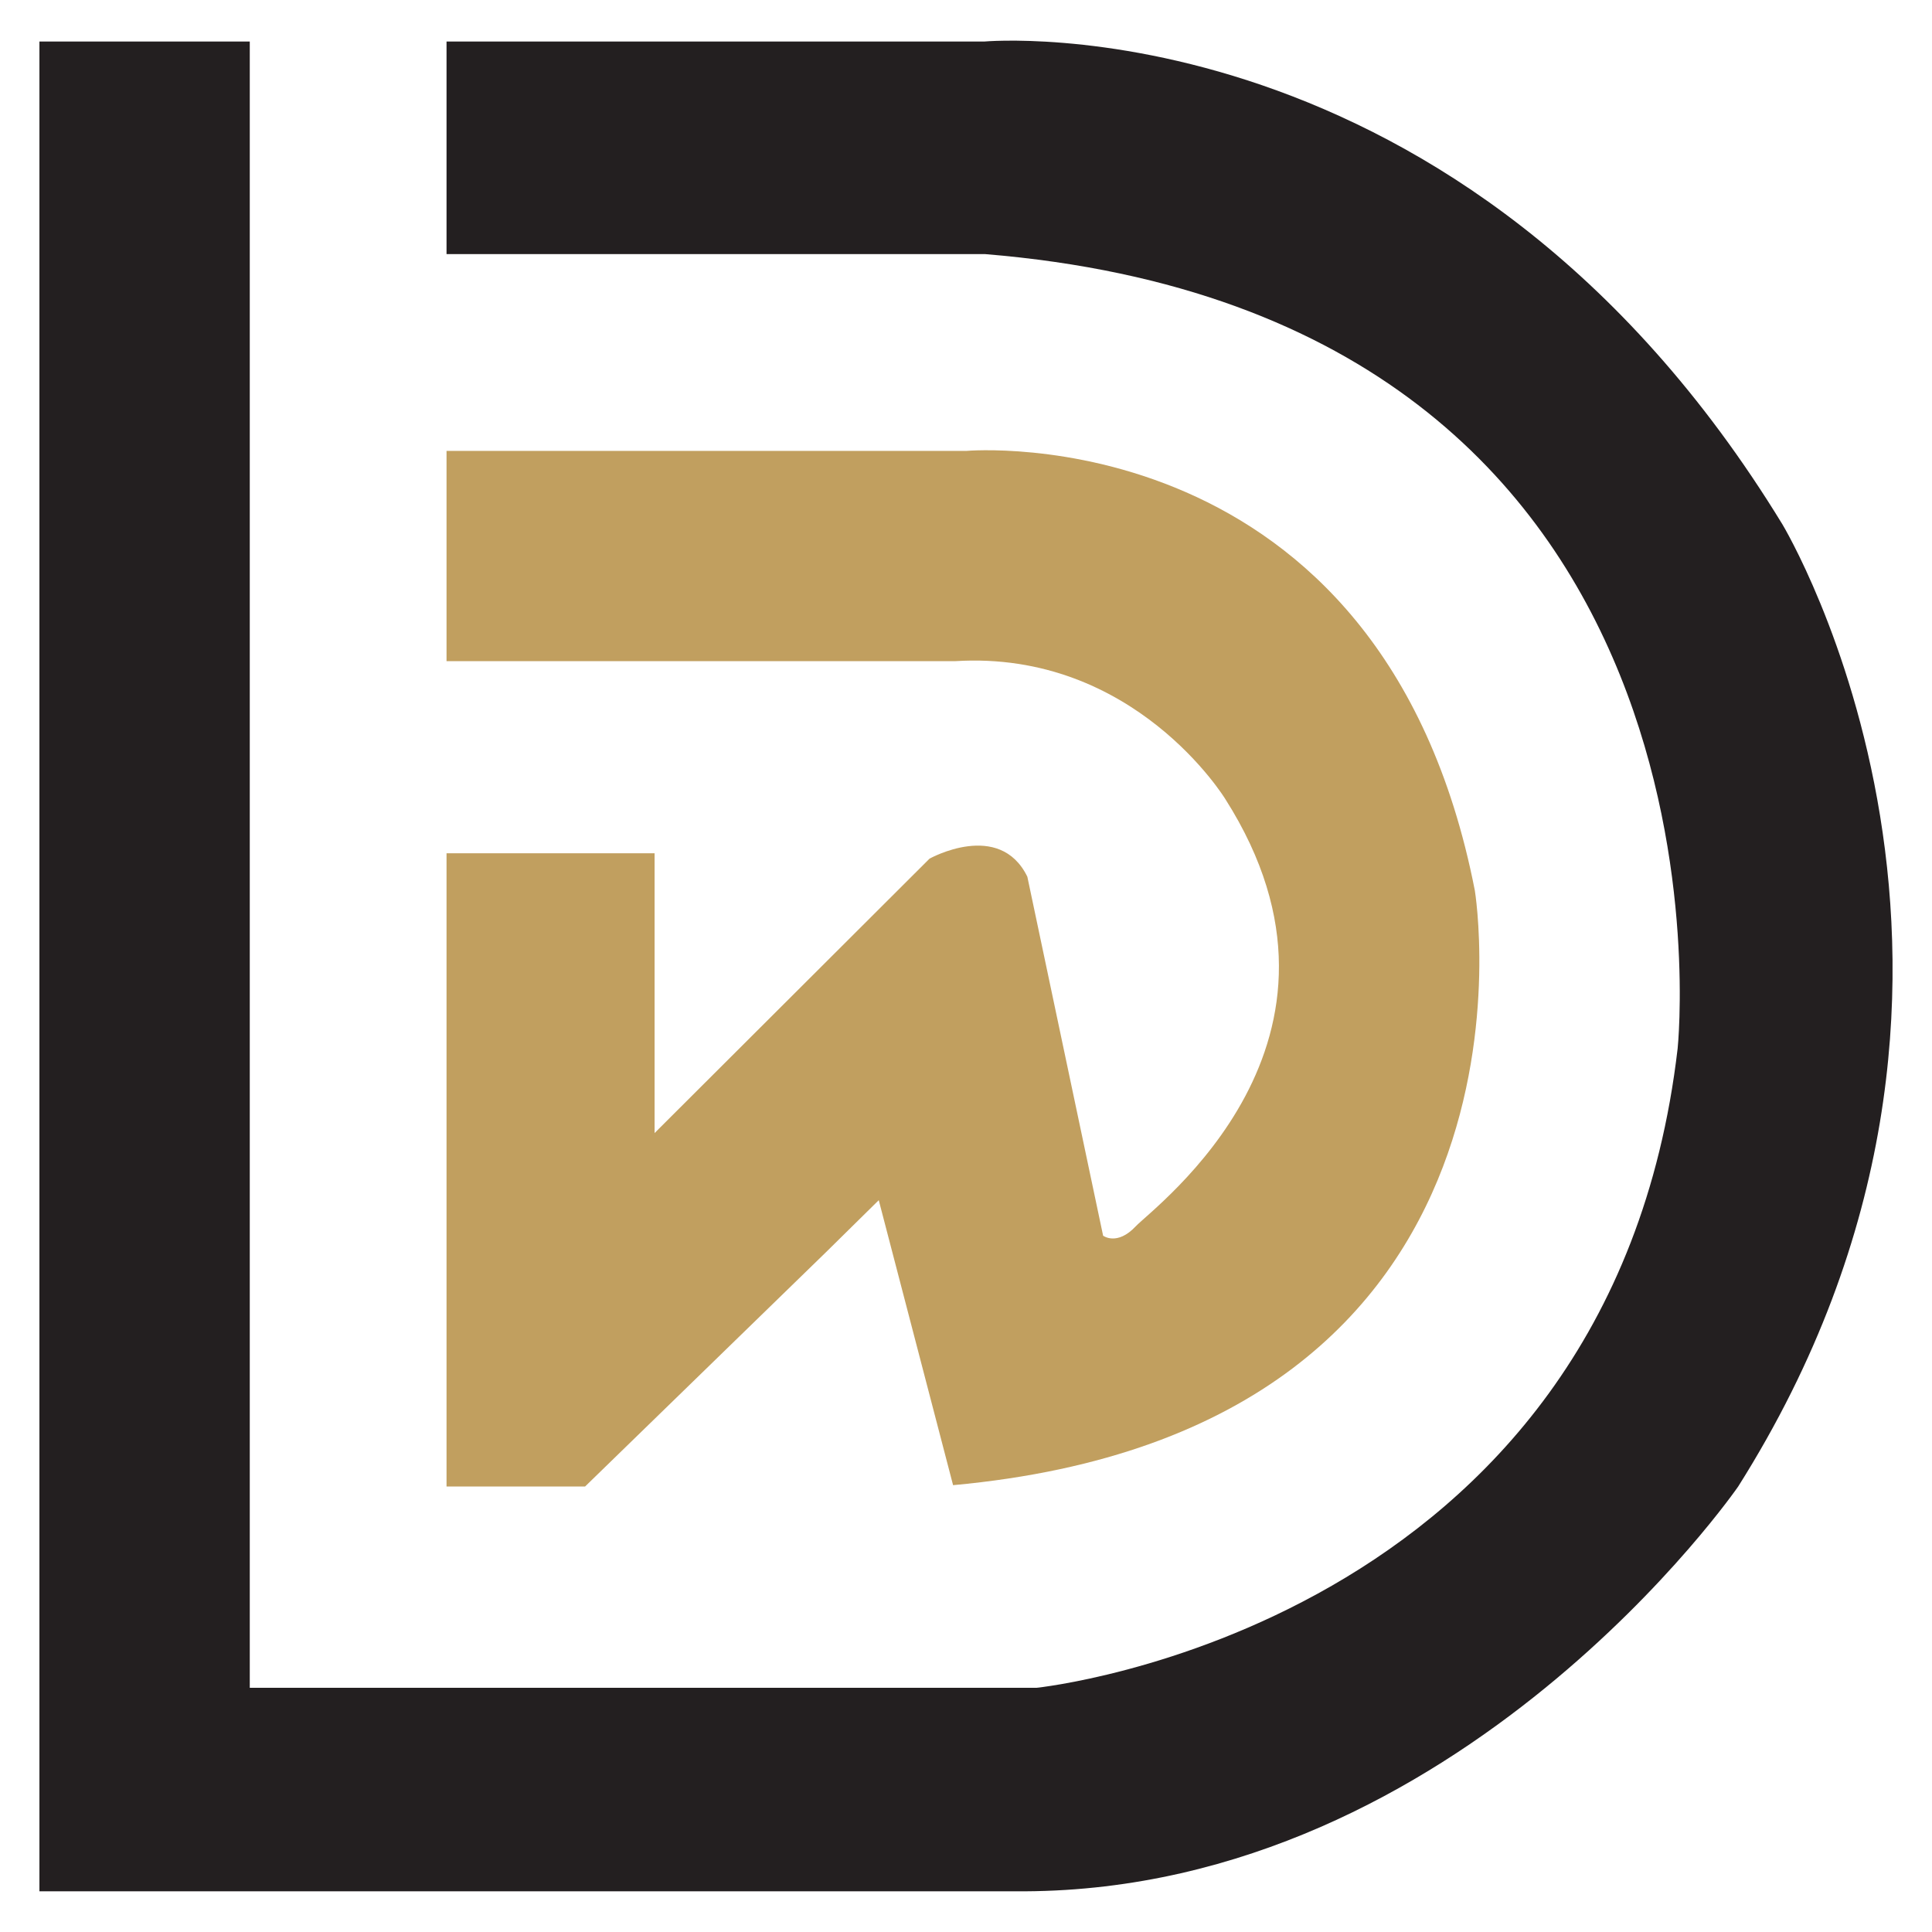
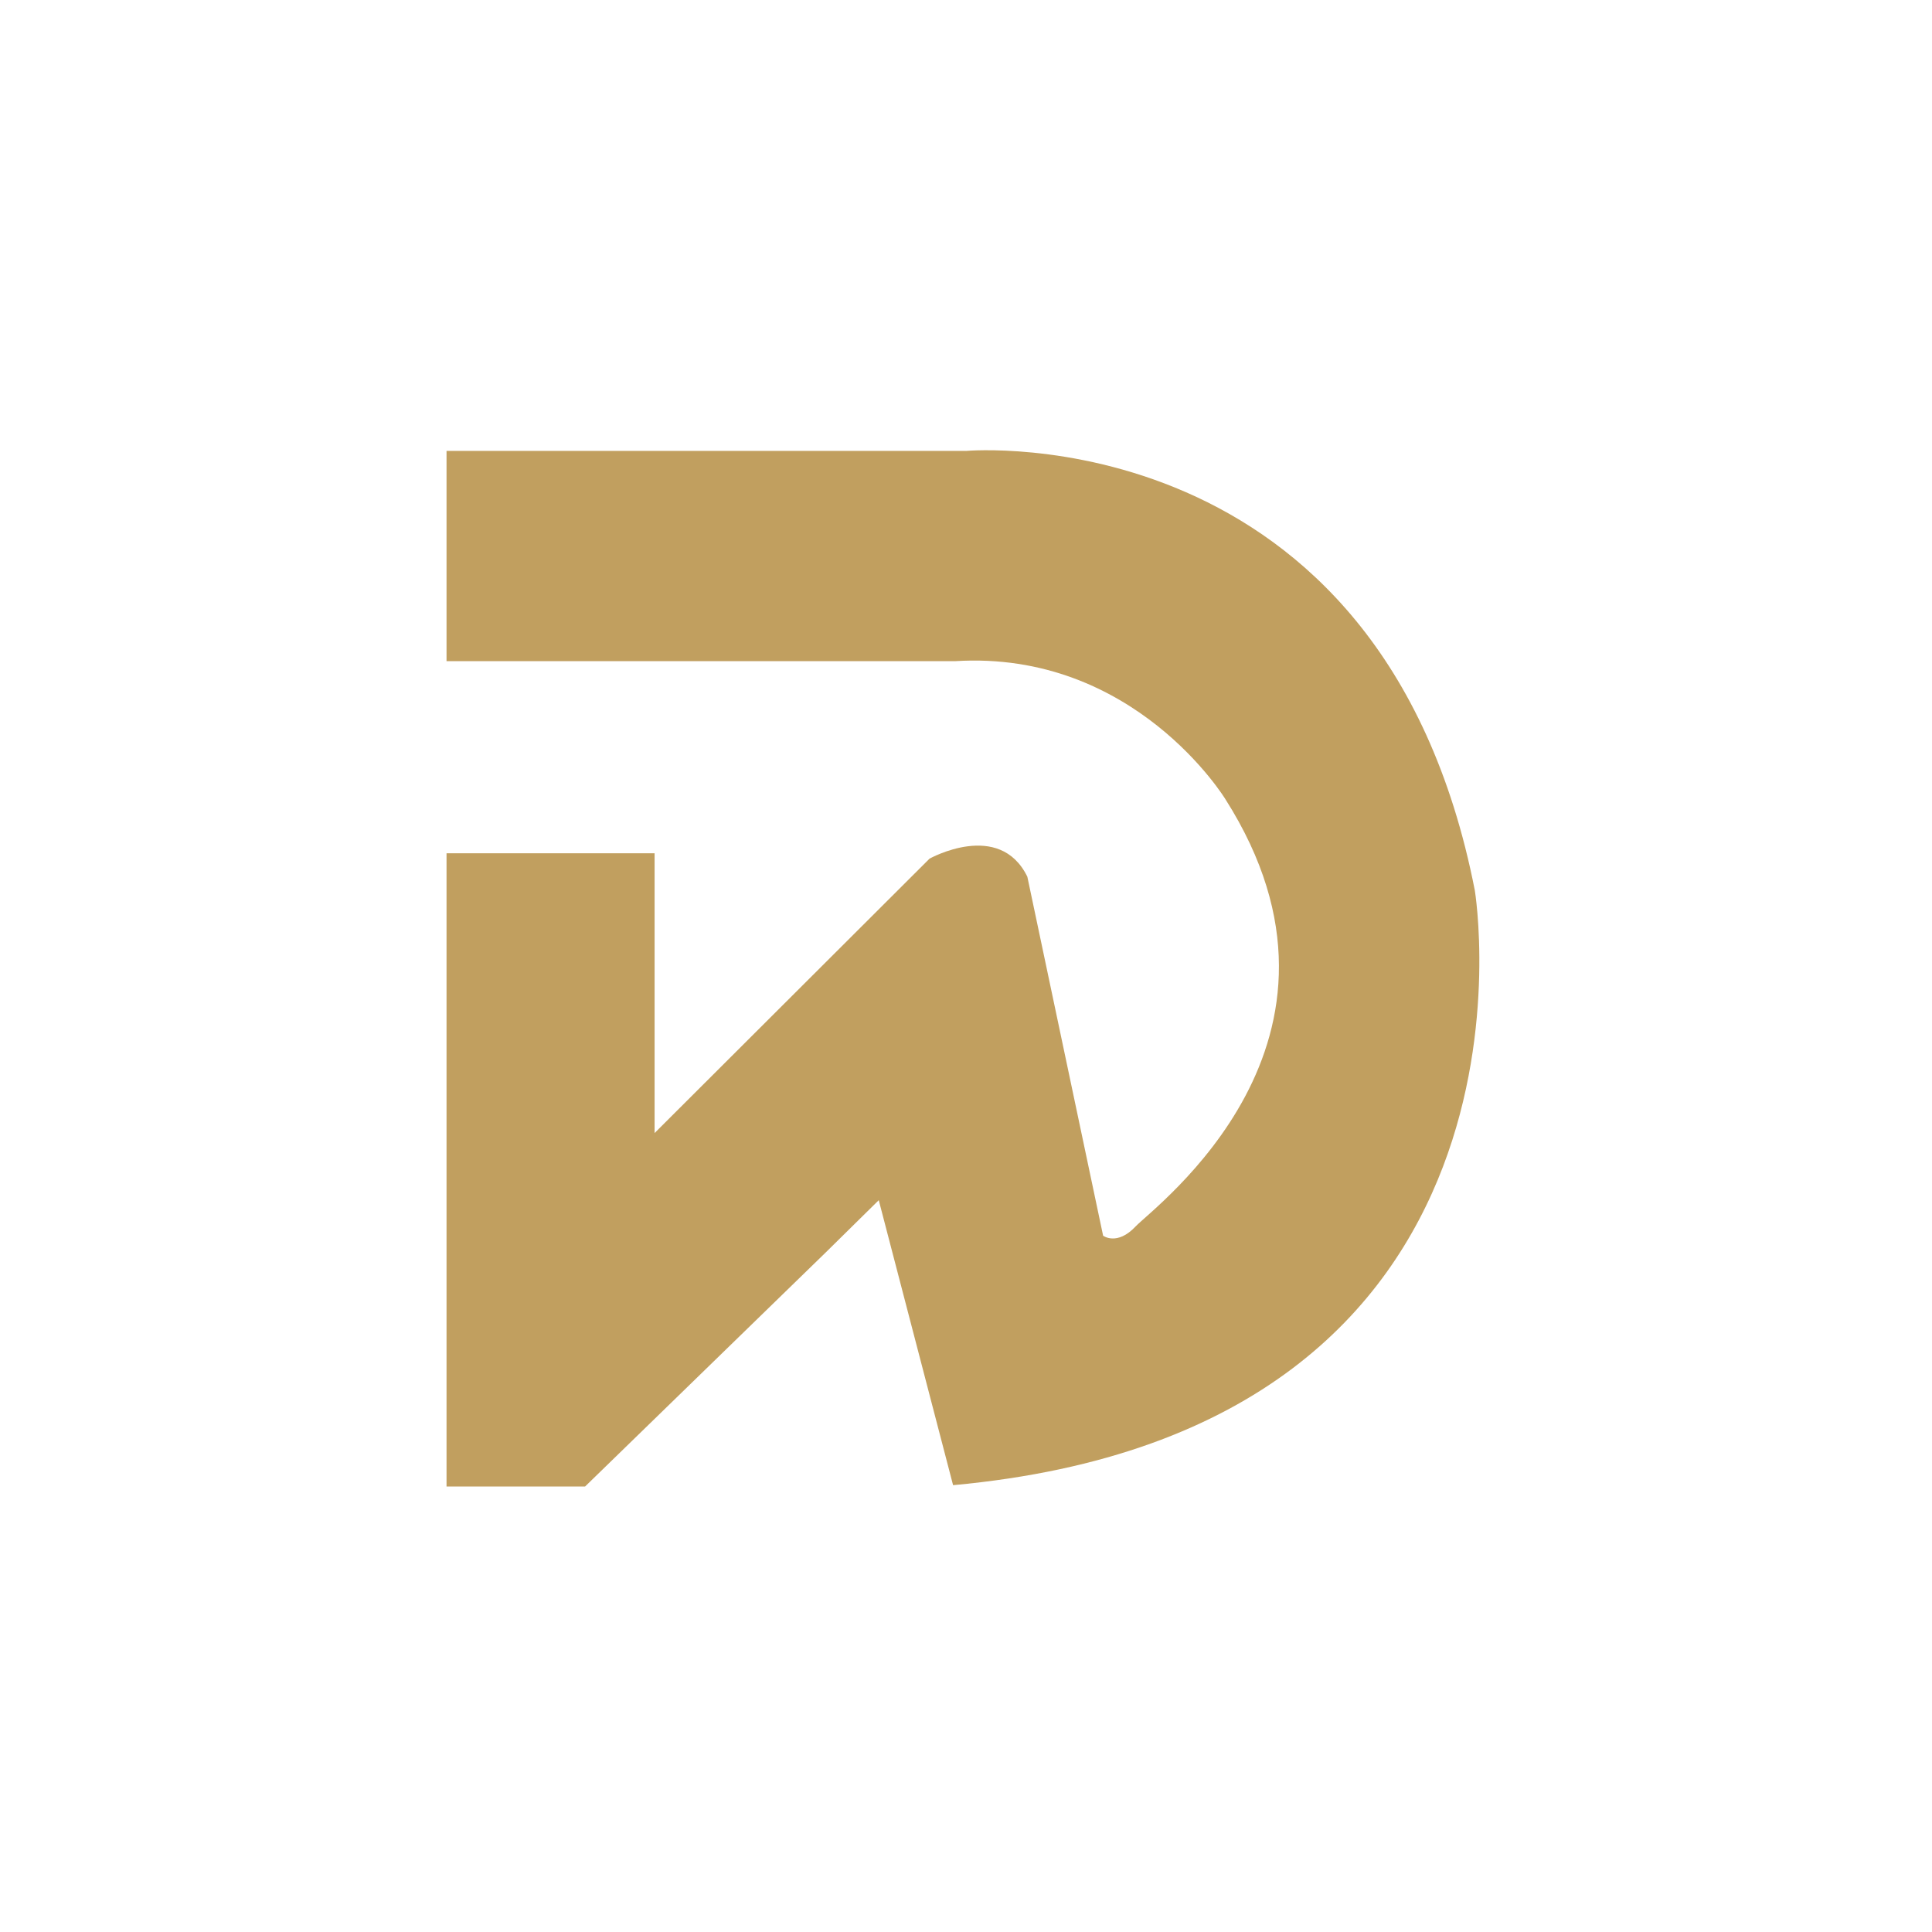
<svg xmlns="http://www.w3.org/2000/svg" version="1.1" id="Calque_1" x="0px" y="0px" width="32px" height="32px" viewBox="0 0 32 32" enable-background="new 0 0 32 32" xml:space="preserve">
  <g>
-     <path id="XMLID_22_" fill="#231F20" d="M29.523,8.686c-5.326-8.724-13.222-7.998-13.222-7.998H7.396v3.521h8.924   c12.741,1.048,11.467,13.157,11.467,13.157c-1.121,9.612-10.616,10.589-10.616,10.589H4.137V14.136v-3.185V7.477V4.234V0.688H0.653   v3.546v3.242v20.5v3.35h16.324c7.22-0.037,11.813-6.705,11.813-6.705C34.079,16.242,29.523,8.686,29.523,8.686z" />
    <path id="XMLID_21_" fill="#C19F5F" d="M13.675,20.746l0.88-0.867l1.231,4.72c10.113-0.927,8.642-9.849,8.642-9.849   c-1.542-7.886-8.416-7.282-8.416-7.282H7.396v3.483h8.422c2.974-0.187,4.479,2.287,4.479,2.287   c2.548,4.013-1.178,6.747-1.486,7.074c-0.309,0.329-0.54,0.155-0.54,0.155l-1.255-5.946c-0.463-0.946-1.62-0.299-1.62-0.299   l-4.554,4.545v-4.634H7.396c0,0,0,4.496,0,7.567c0,1.544,0,2.729,0,2.799v0.122h2.295L13.675,20.746z" />
  </g>
</svg>